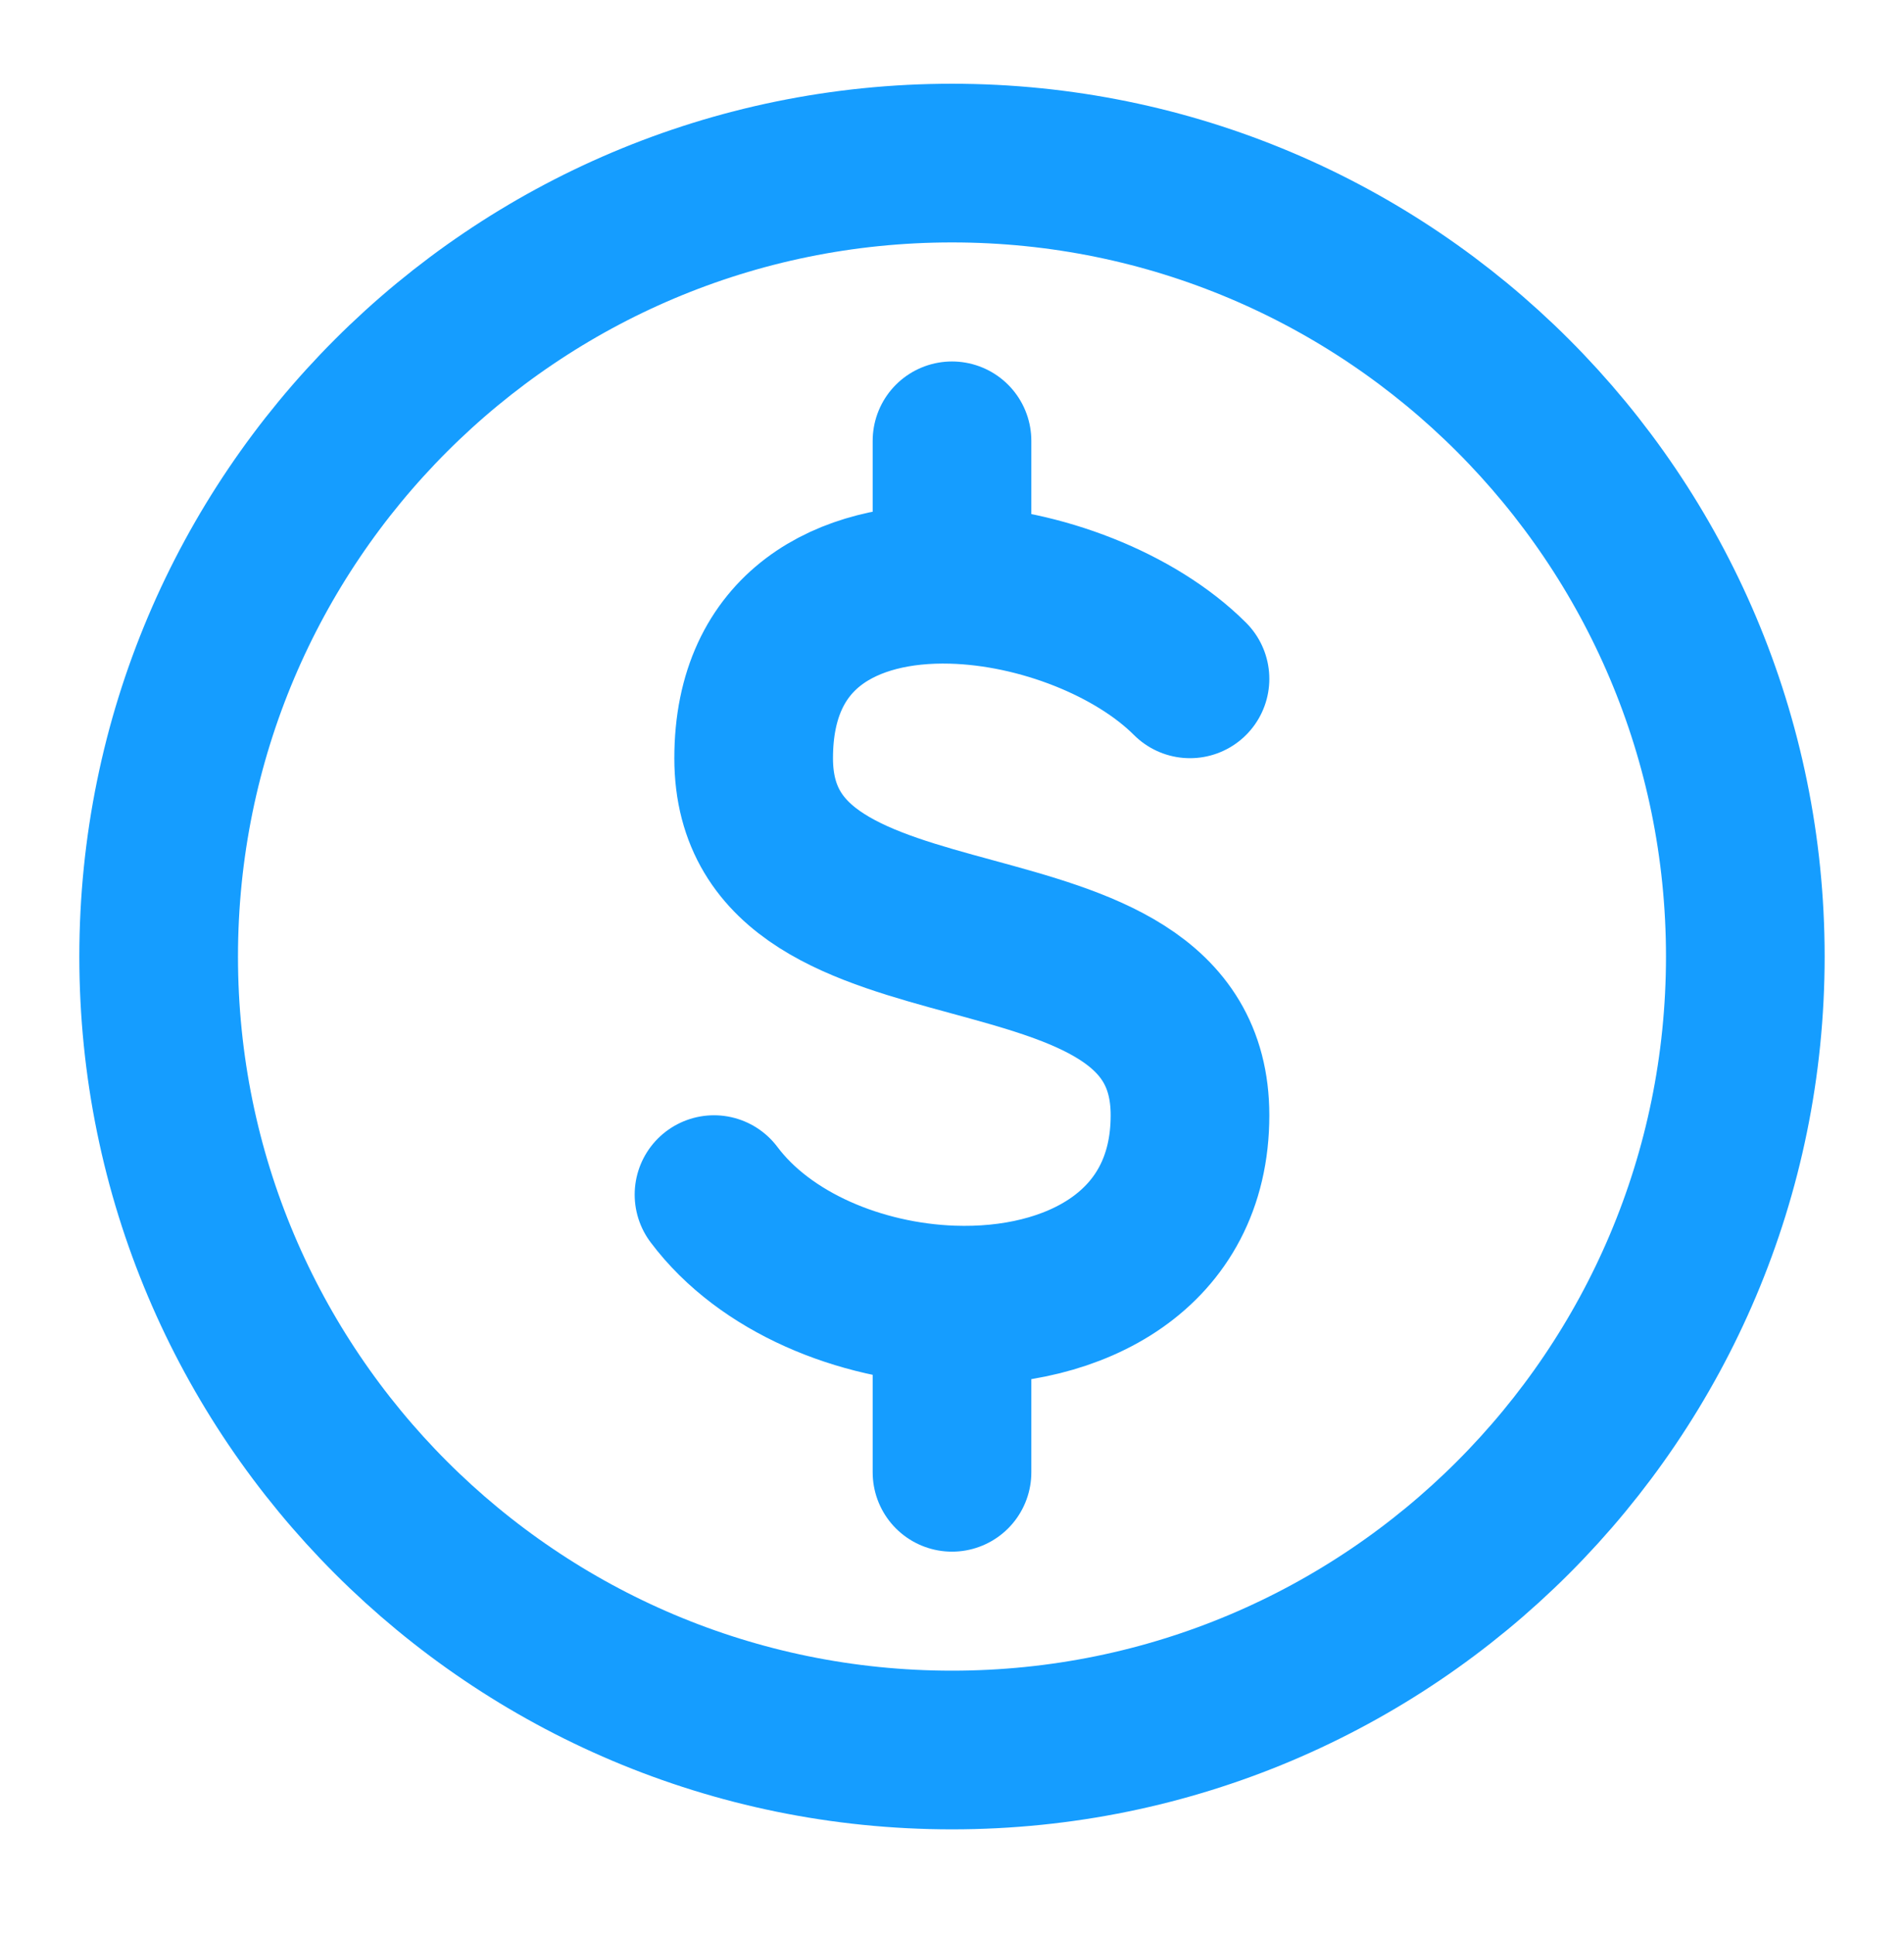
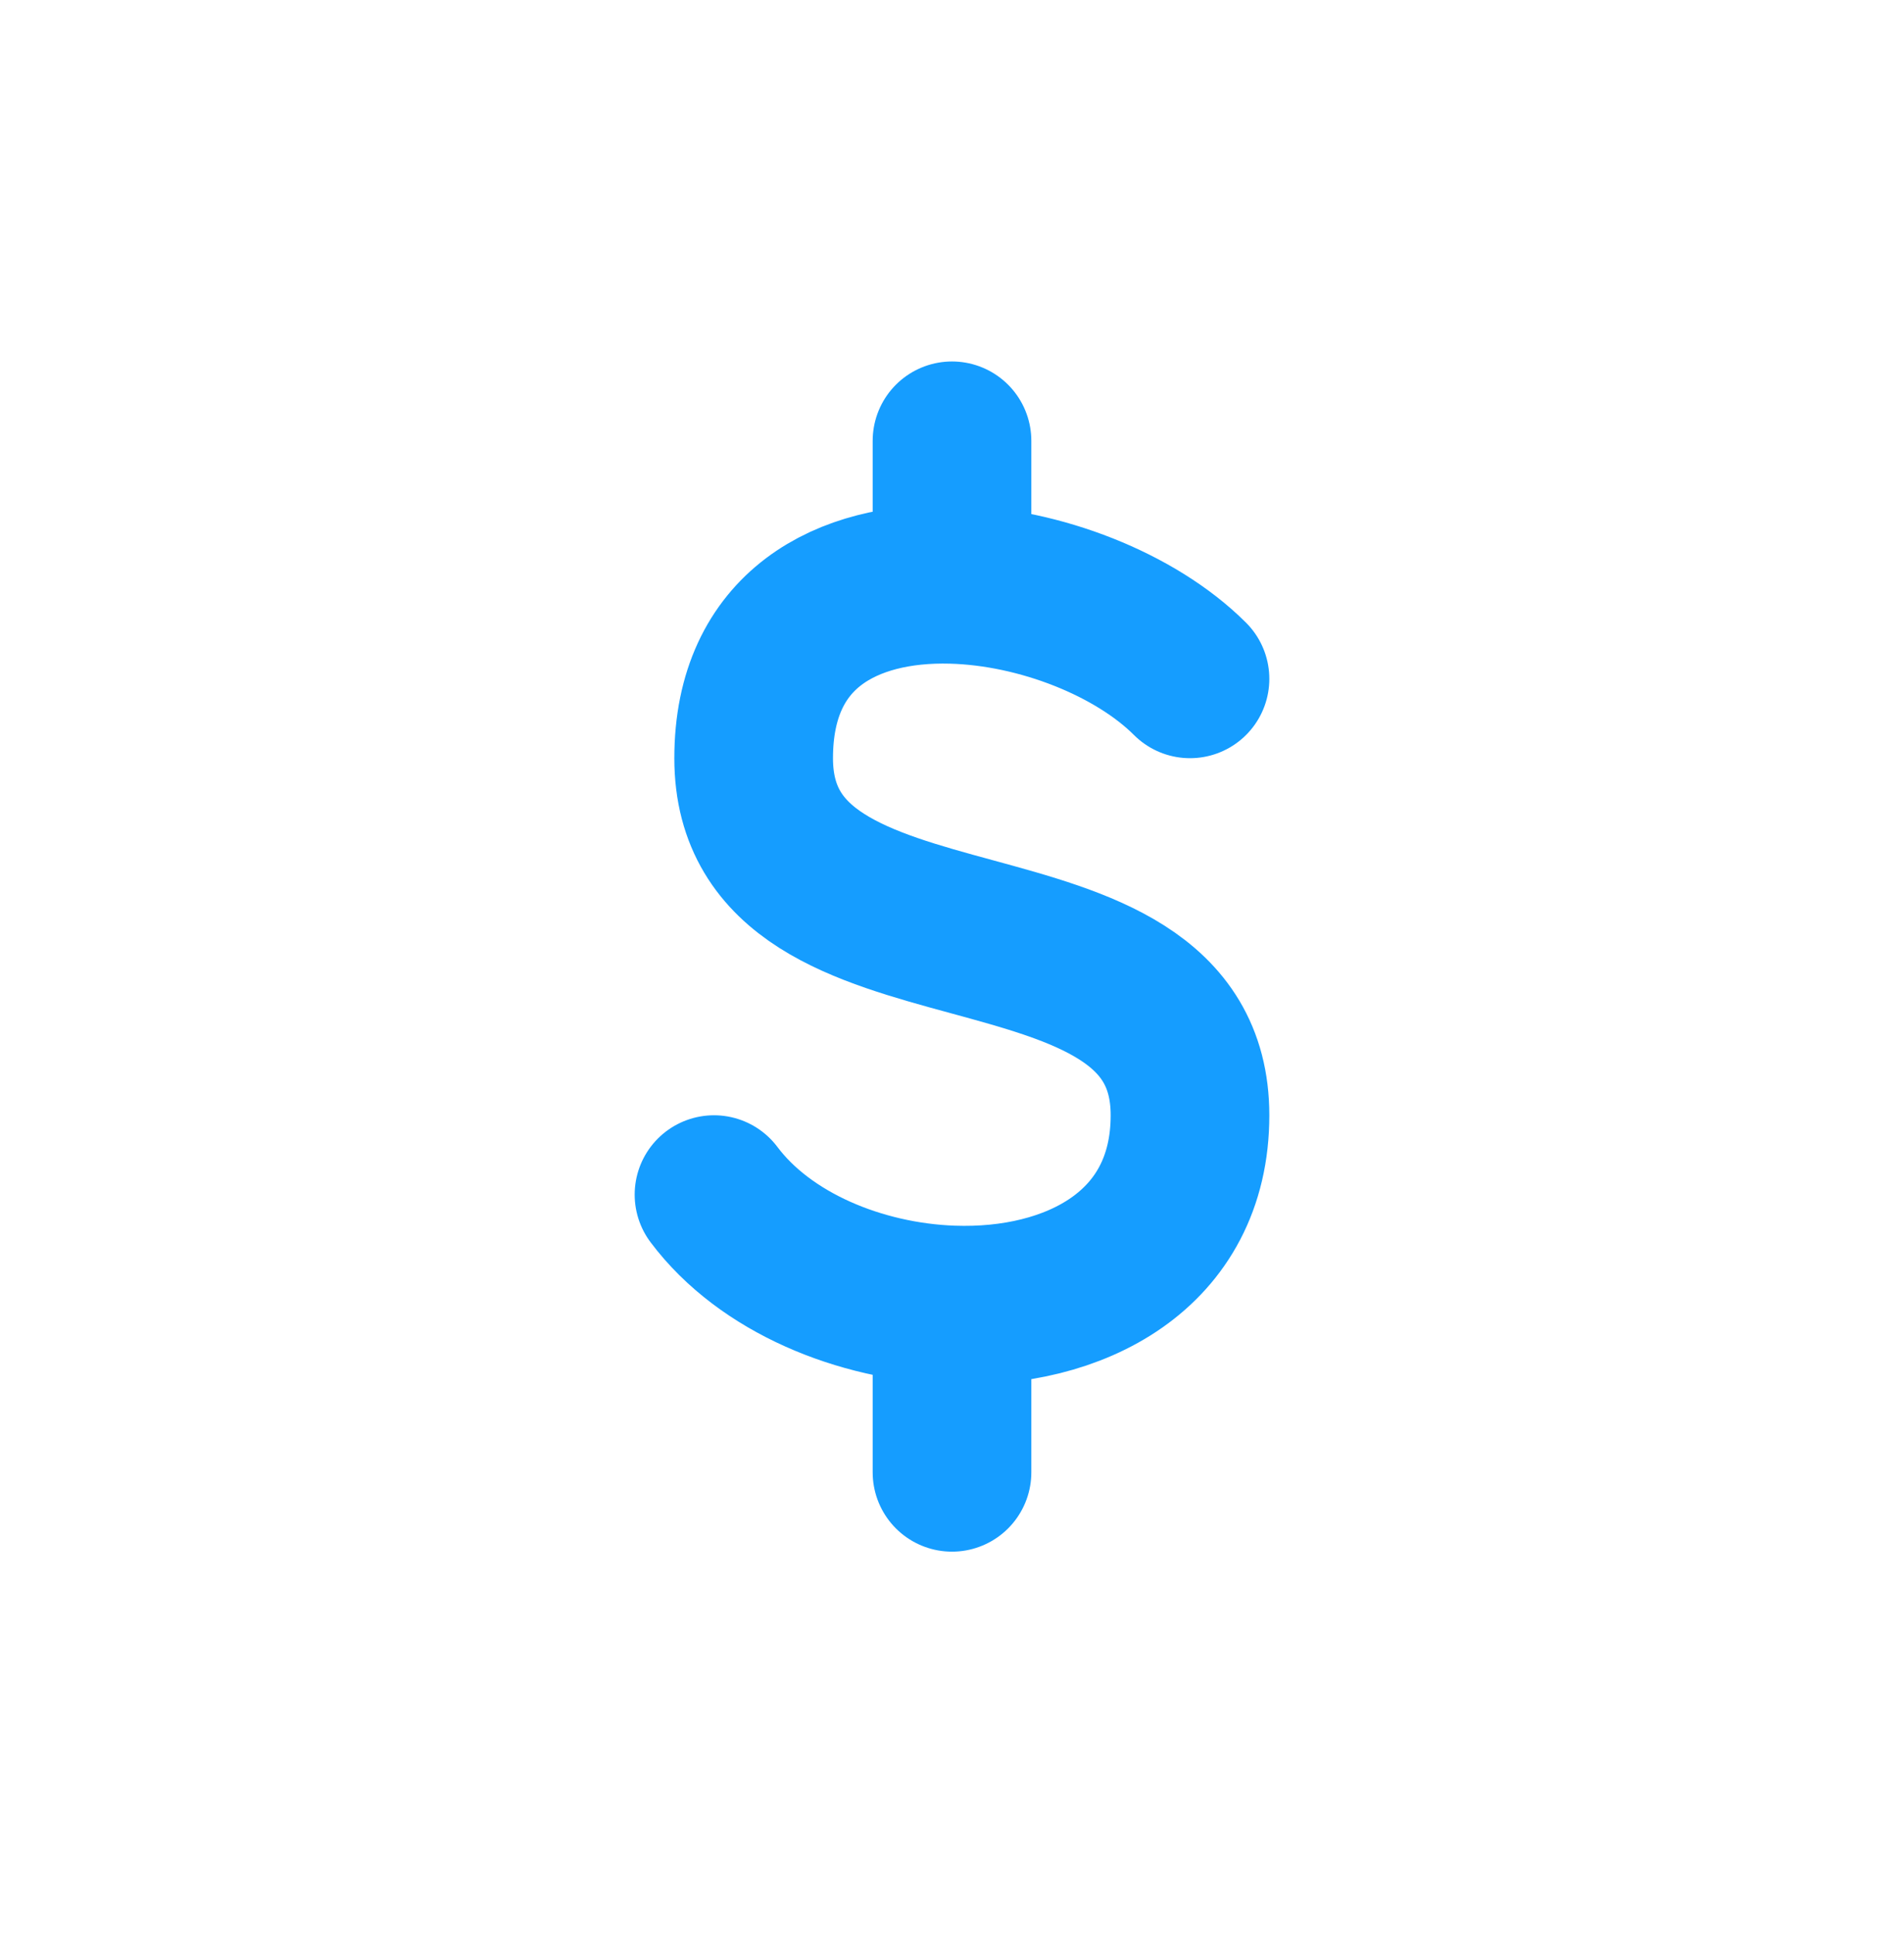
<svg xmlns="http://www.w3.org/2000/svg" width="64" height="65" viewBox="0 0 64 65" fill="none">
  <g id="Frame">
-     <path id="Vector" d="M32 58.815C46.727 58.815 58.666 46.876 58.666 32.148C58.666 17.421 46.727 5.481 32 5.481C17.272 5.481 5.333 17.421 5.333 32.148C5.333 46.876 17.272 58.815 32 58.815Z" stroke="#159DFF" stroke-width="5.333" stroke-linecap="round" stroke-linejoin="round" />
    <path id="Vector_2" d="M40 22.815C38.173 20.989 34.956 19.718 32 19.639M32 19.639C28.482 19.544 25.333 21.135 25.333 25.482C25.333 33.482 40 29.482 40 37.482C40 42.045 36.096 44.005 32 43.858M32 19.639V14.815M24 40.149C25.719 42.44 28.914 43.747 32 43.858M32 43.858V49.482" stroke="#159DFF" stroke-width="5.333" stroke-linecap="round" stroke-linejoin="round" />
  </g>
</svg>